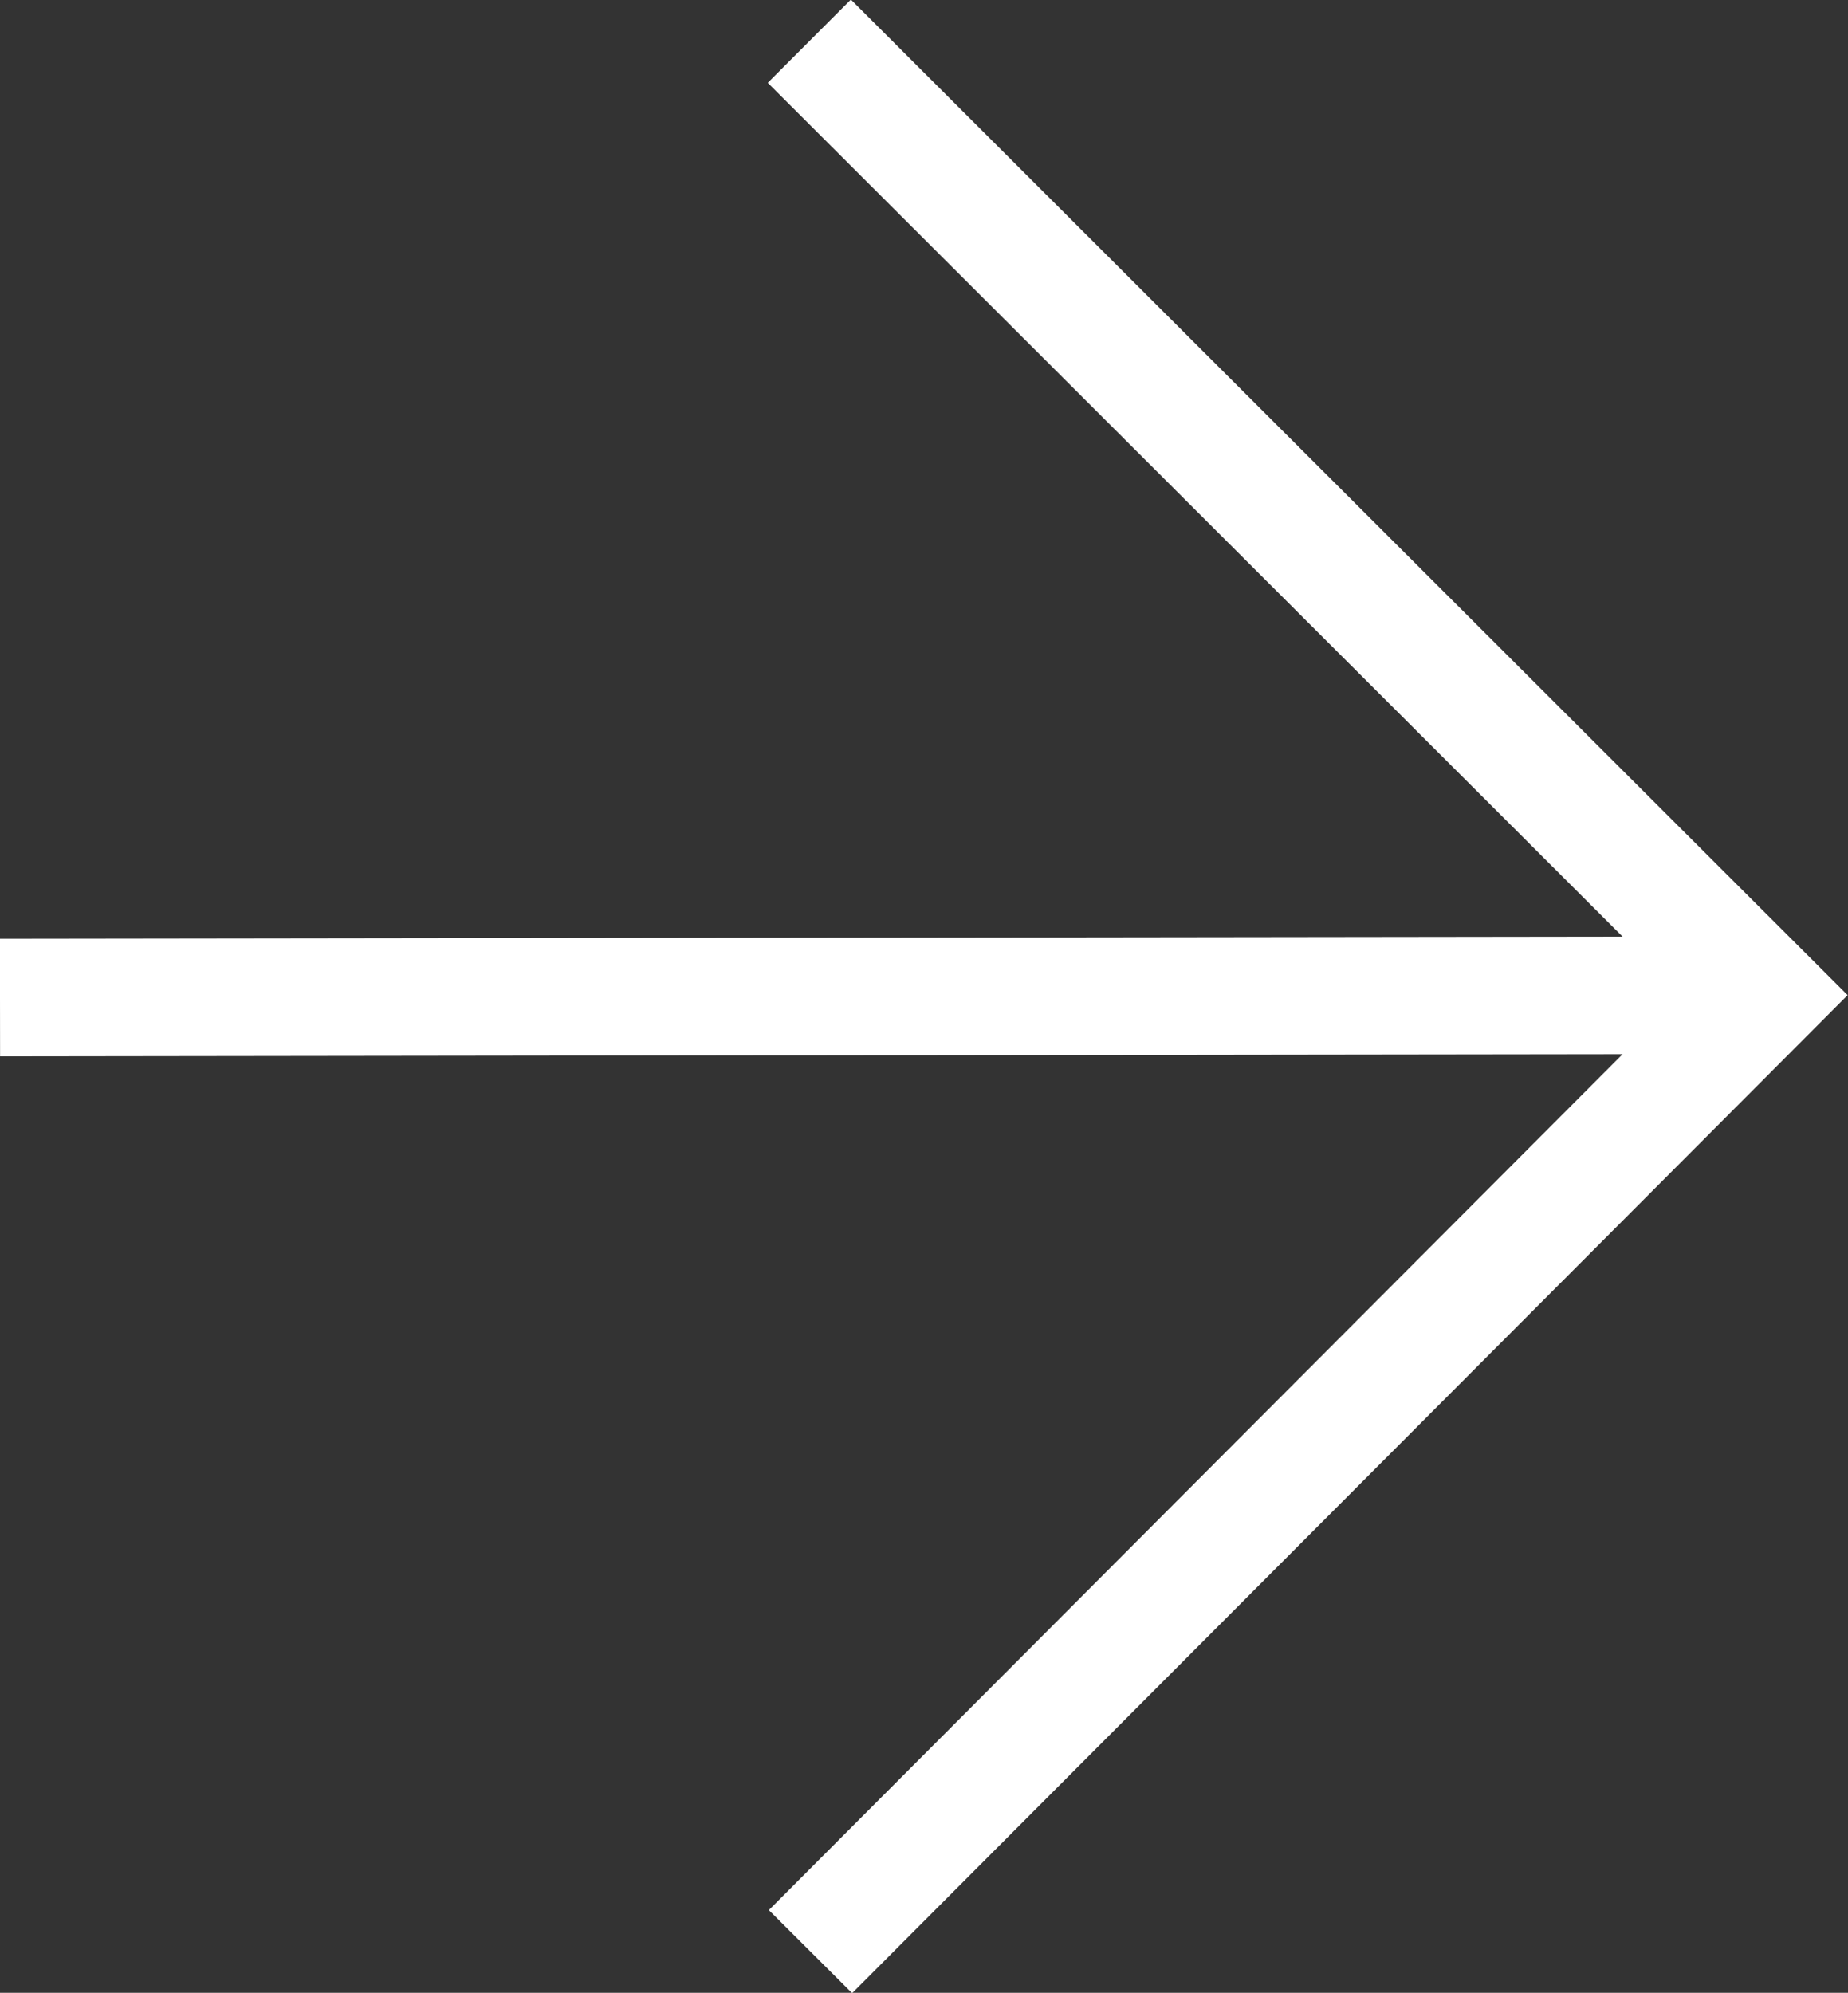
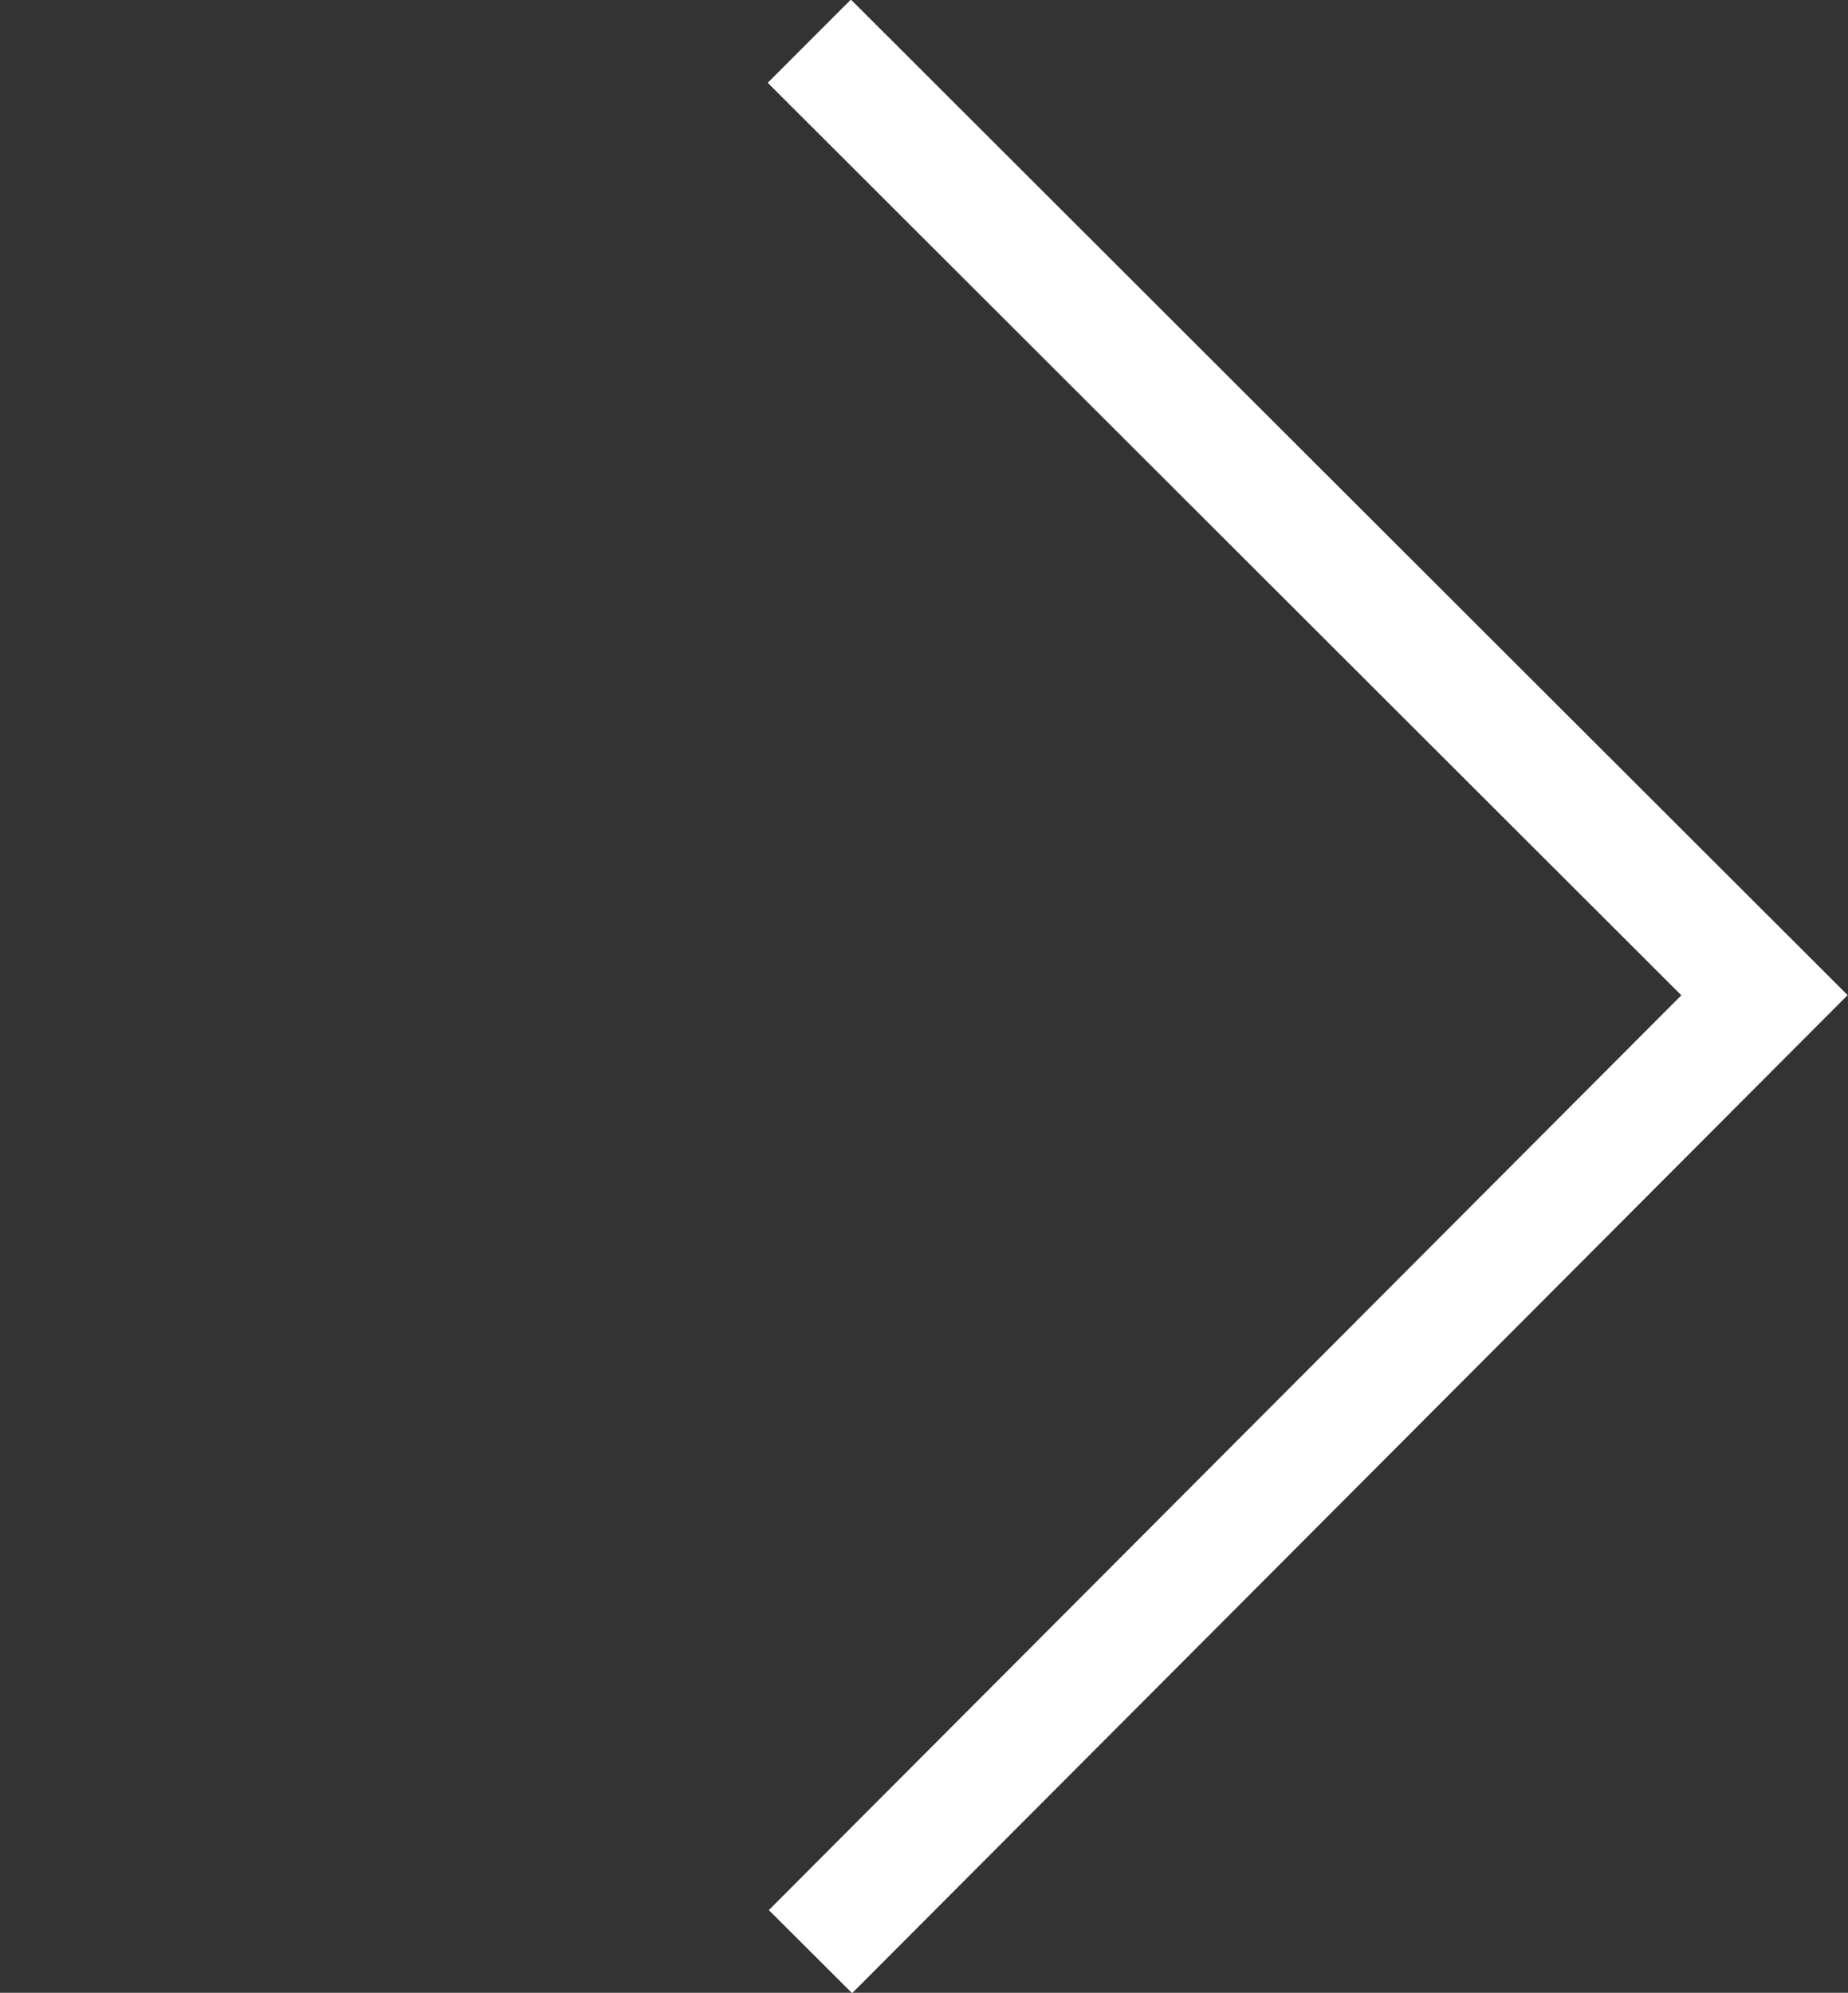
<svg xmlns="http://www.w3.org/2000/svg" id="_レイヤー_2" width="15.71" height="16.94" viewBox="0 0 15.71 16.94">
  <rect x="0" y="0" width="15.71" height="16.94" fill="#333333" stroke="none" />
  <defs>
    <style>.cls-1{fill:none;stroke:#fff;stroke-miterlimit:10;}</style>
  </defs>
  <g id="_レイヤー_1-2">
    <g>
      <polyline class="cls-1" points="6.88 .35 15 8.46 6.89 16.59" />
-       <line class="cls-1" x1="15" y1="8.46" x2="0" y2="8.48" />
    </g>
  </g>
</svg>